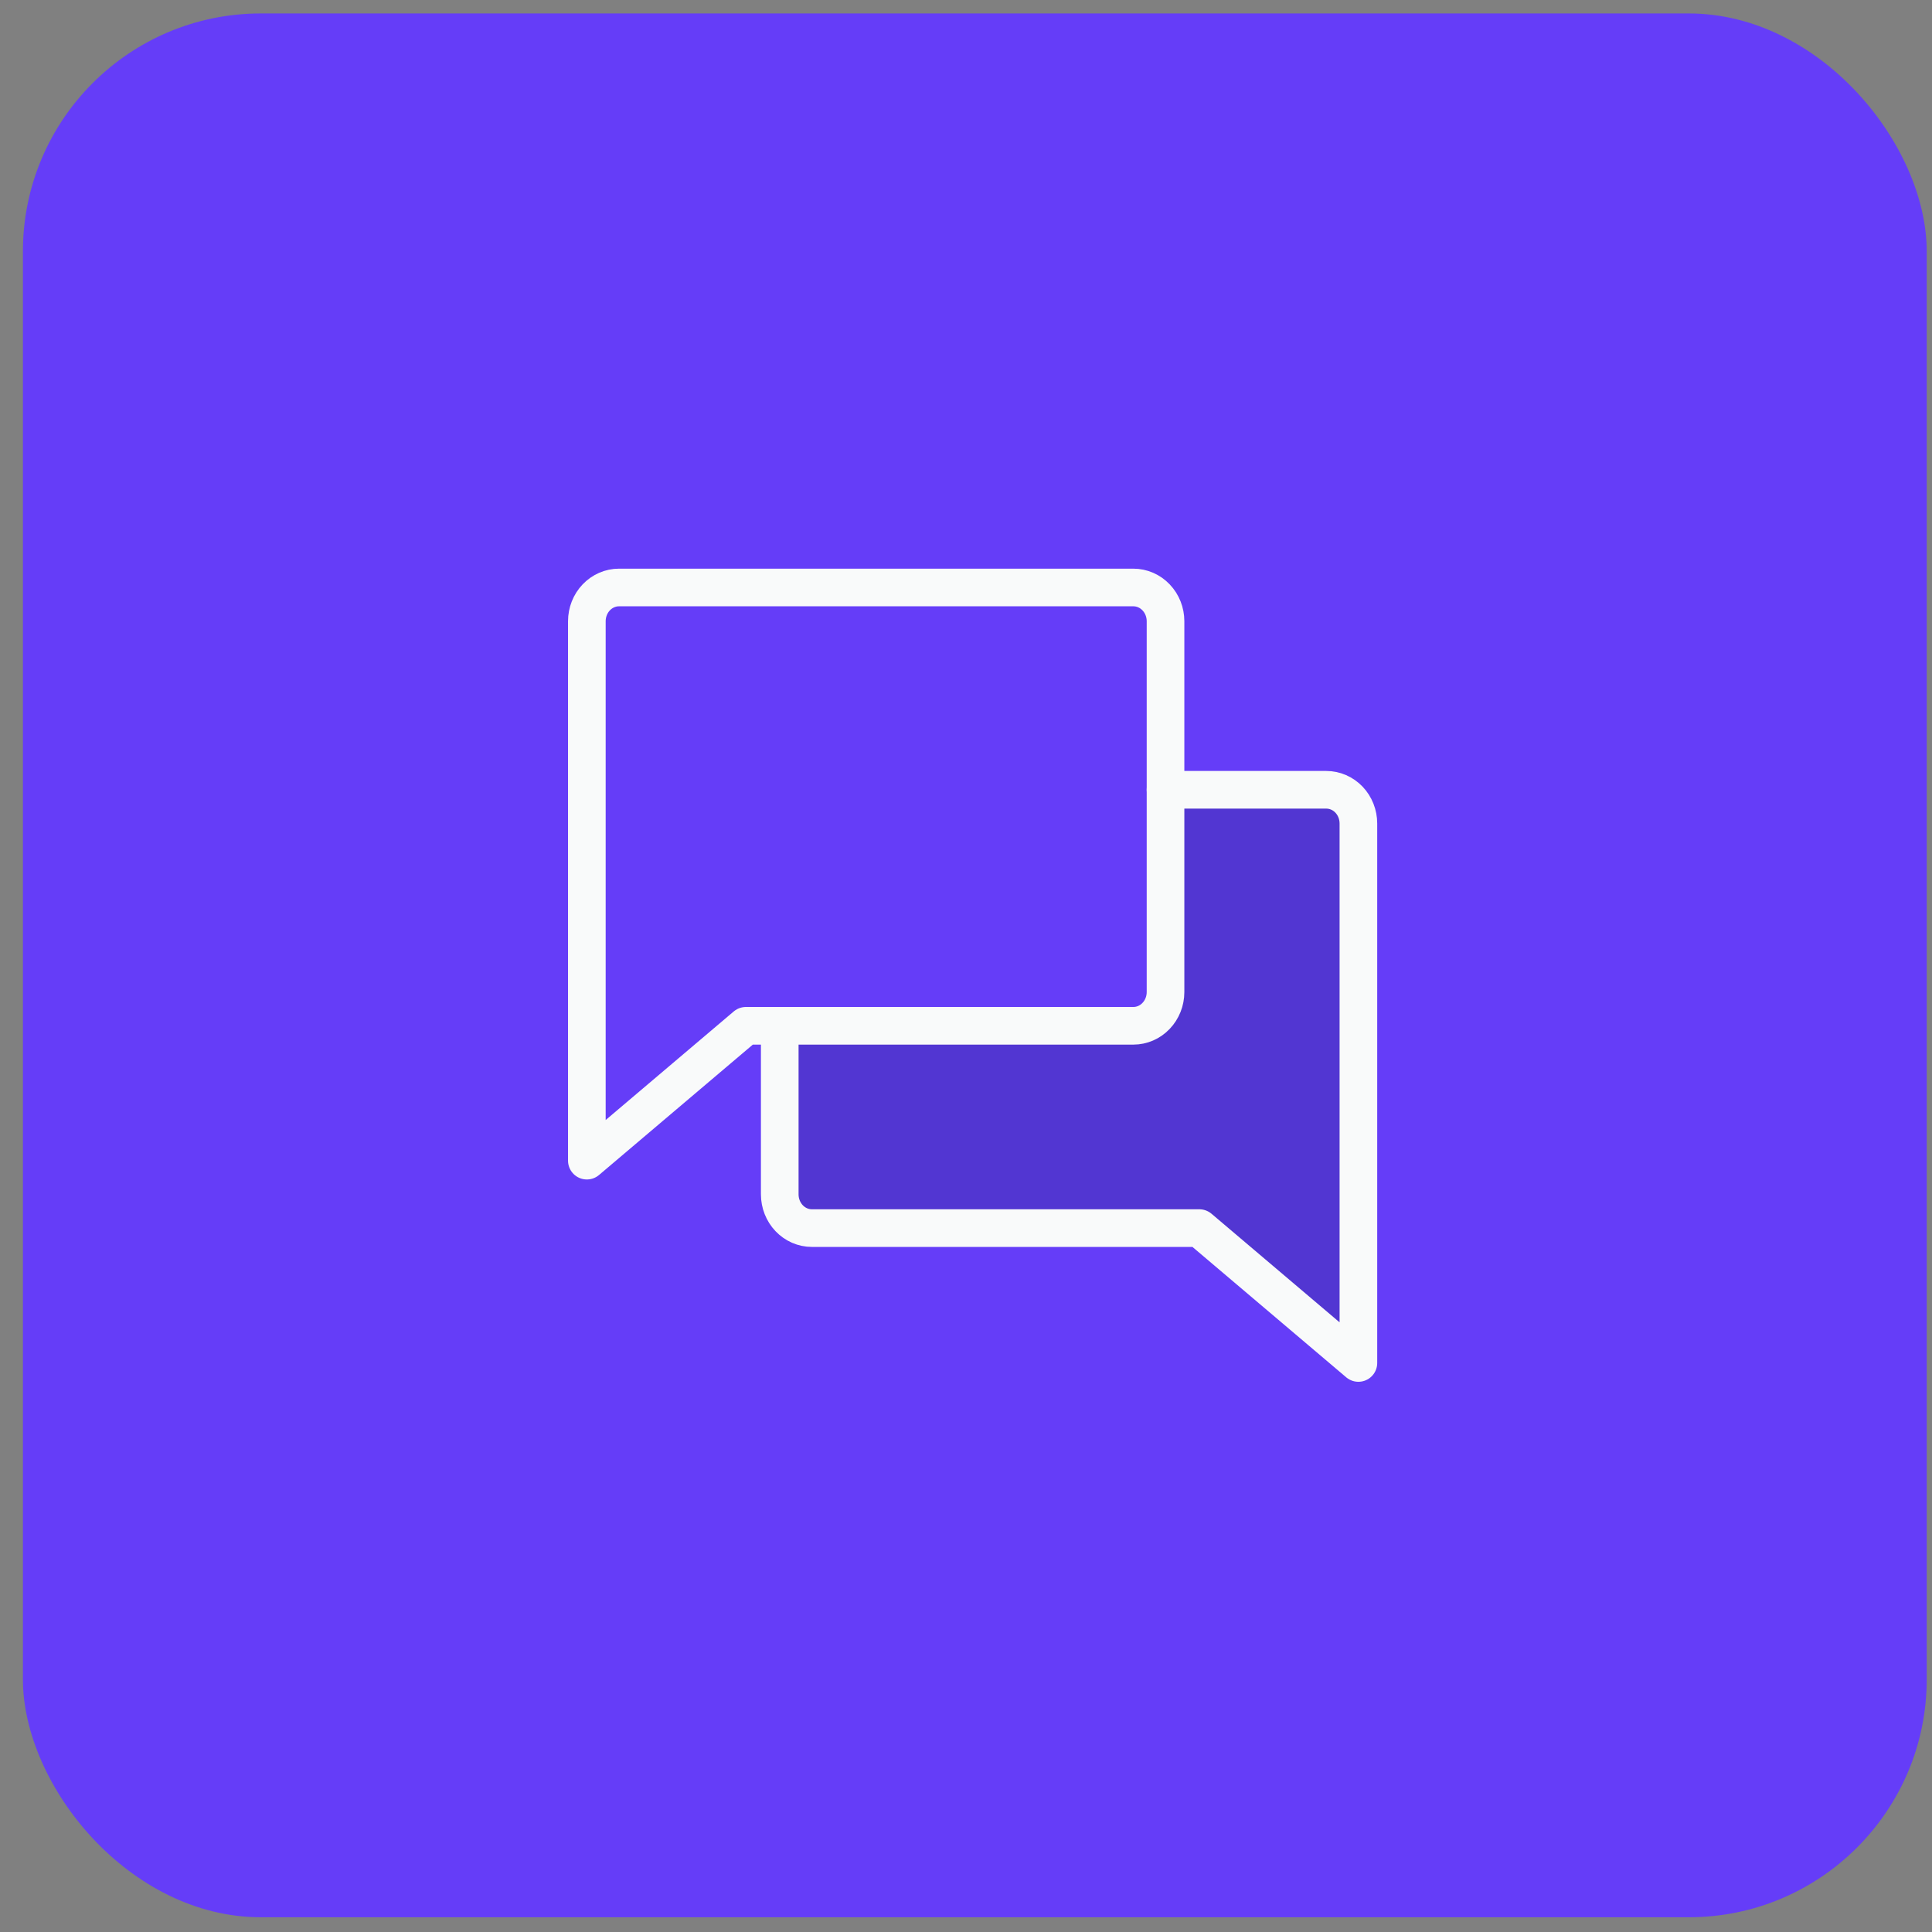
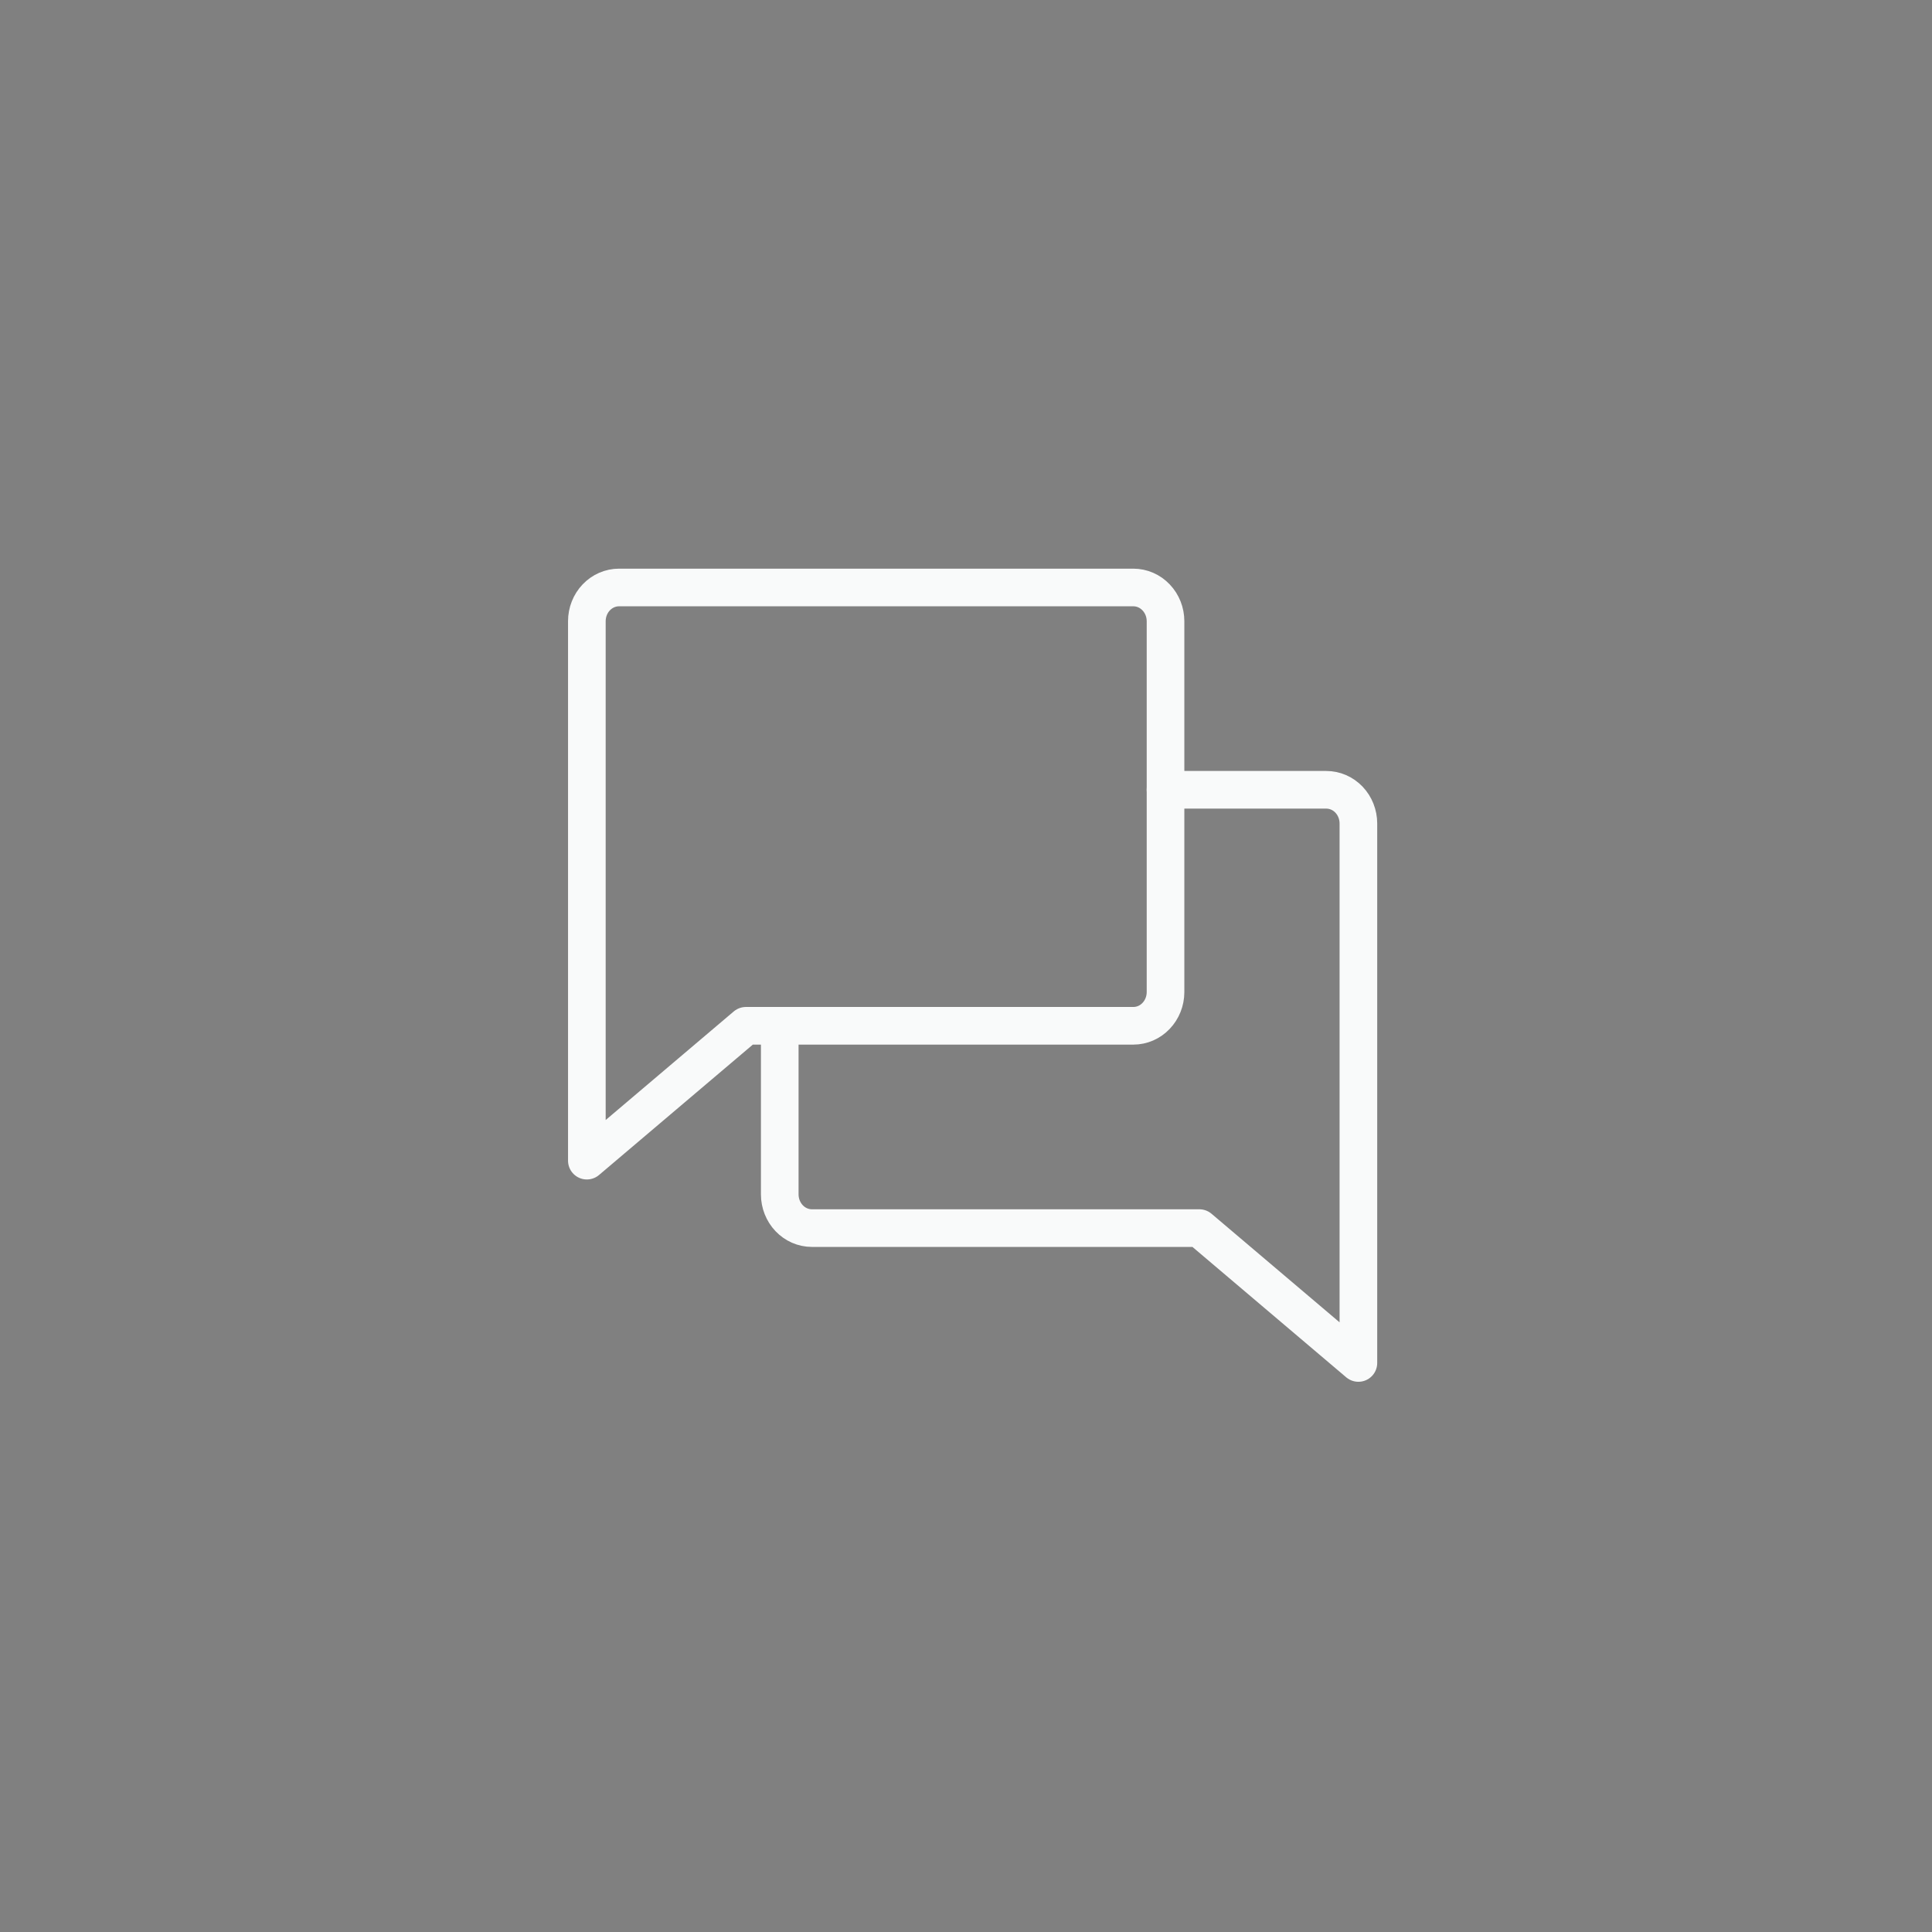
<svg xmlns="http://www.w3.org/2000/svg" width="77" height="77" viewBox="0 0 77 77" fill="none">
  <rect x="0" y="0" width="77" height="77" fill="#808080" stroke="none" />
-   <rect x="0.913" y="0.536" width="75.877" height="75.877" rx="9.485" fill="#653DF8" />
-   <path opacity="0.2" d="M31.077 40.883V47.602C31.077 47.958 31.212 48.3 31.452 48.552C31.692 48.804 32.018 48.946 32.358 48.946H47.8L54.139 54.321V32.821C54.139 32.464 54.004 32.122 53.764 31.87C53.523 31.618 53.198 31.477 52.858 31.477H46.452V39.539C46.452 39.896 46.317 40.237 46.076 40.489C45.836 40.742 45.51 40.883 45.17 40.883H31.077Z" fill="#061C3D" />
  <path d="M29.729 40.883L23.389 46.258V24.758C23.389 24.402 23.524 24.06 23.764 23.808C24.005 23.556 24.331 23.414 24.67 23.414H45.17C45.51 23.414 45.836 23.556 46.076 23.808C46.317 24.06 46.452 24.402 46.452 24.758V39.539C46.452 39.896 46.317 40.237 46.076 40.489C45.836 40.742 45.51 40.883 45.17 40.883H29.729Z" stroke="#F9FAFA" stroke-width="1.5" stroke-linecap="round" stroke-linejoin="round" />
  <path d="M31.077 40.883V47.602C31.077 47.958 31.212 48.3 31.452 48.552C31.692 48.804 32.018 48.946 32.358 48.946H47.8L54.139 54.321V32.821C54.139 32.464 54.004 32.122 53.764 31.87C53.523 31.618 53.198 31.477 52.858 31.477H46.452" stroke="#F9FAFA" stroke-width="1.5" stroke-linecap="round" stroke-linejoin="round" />
</svg>